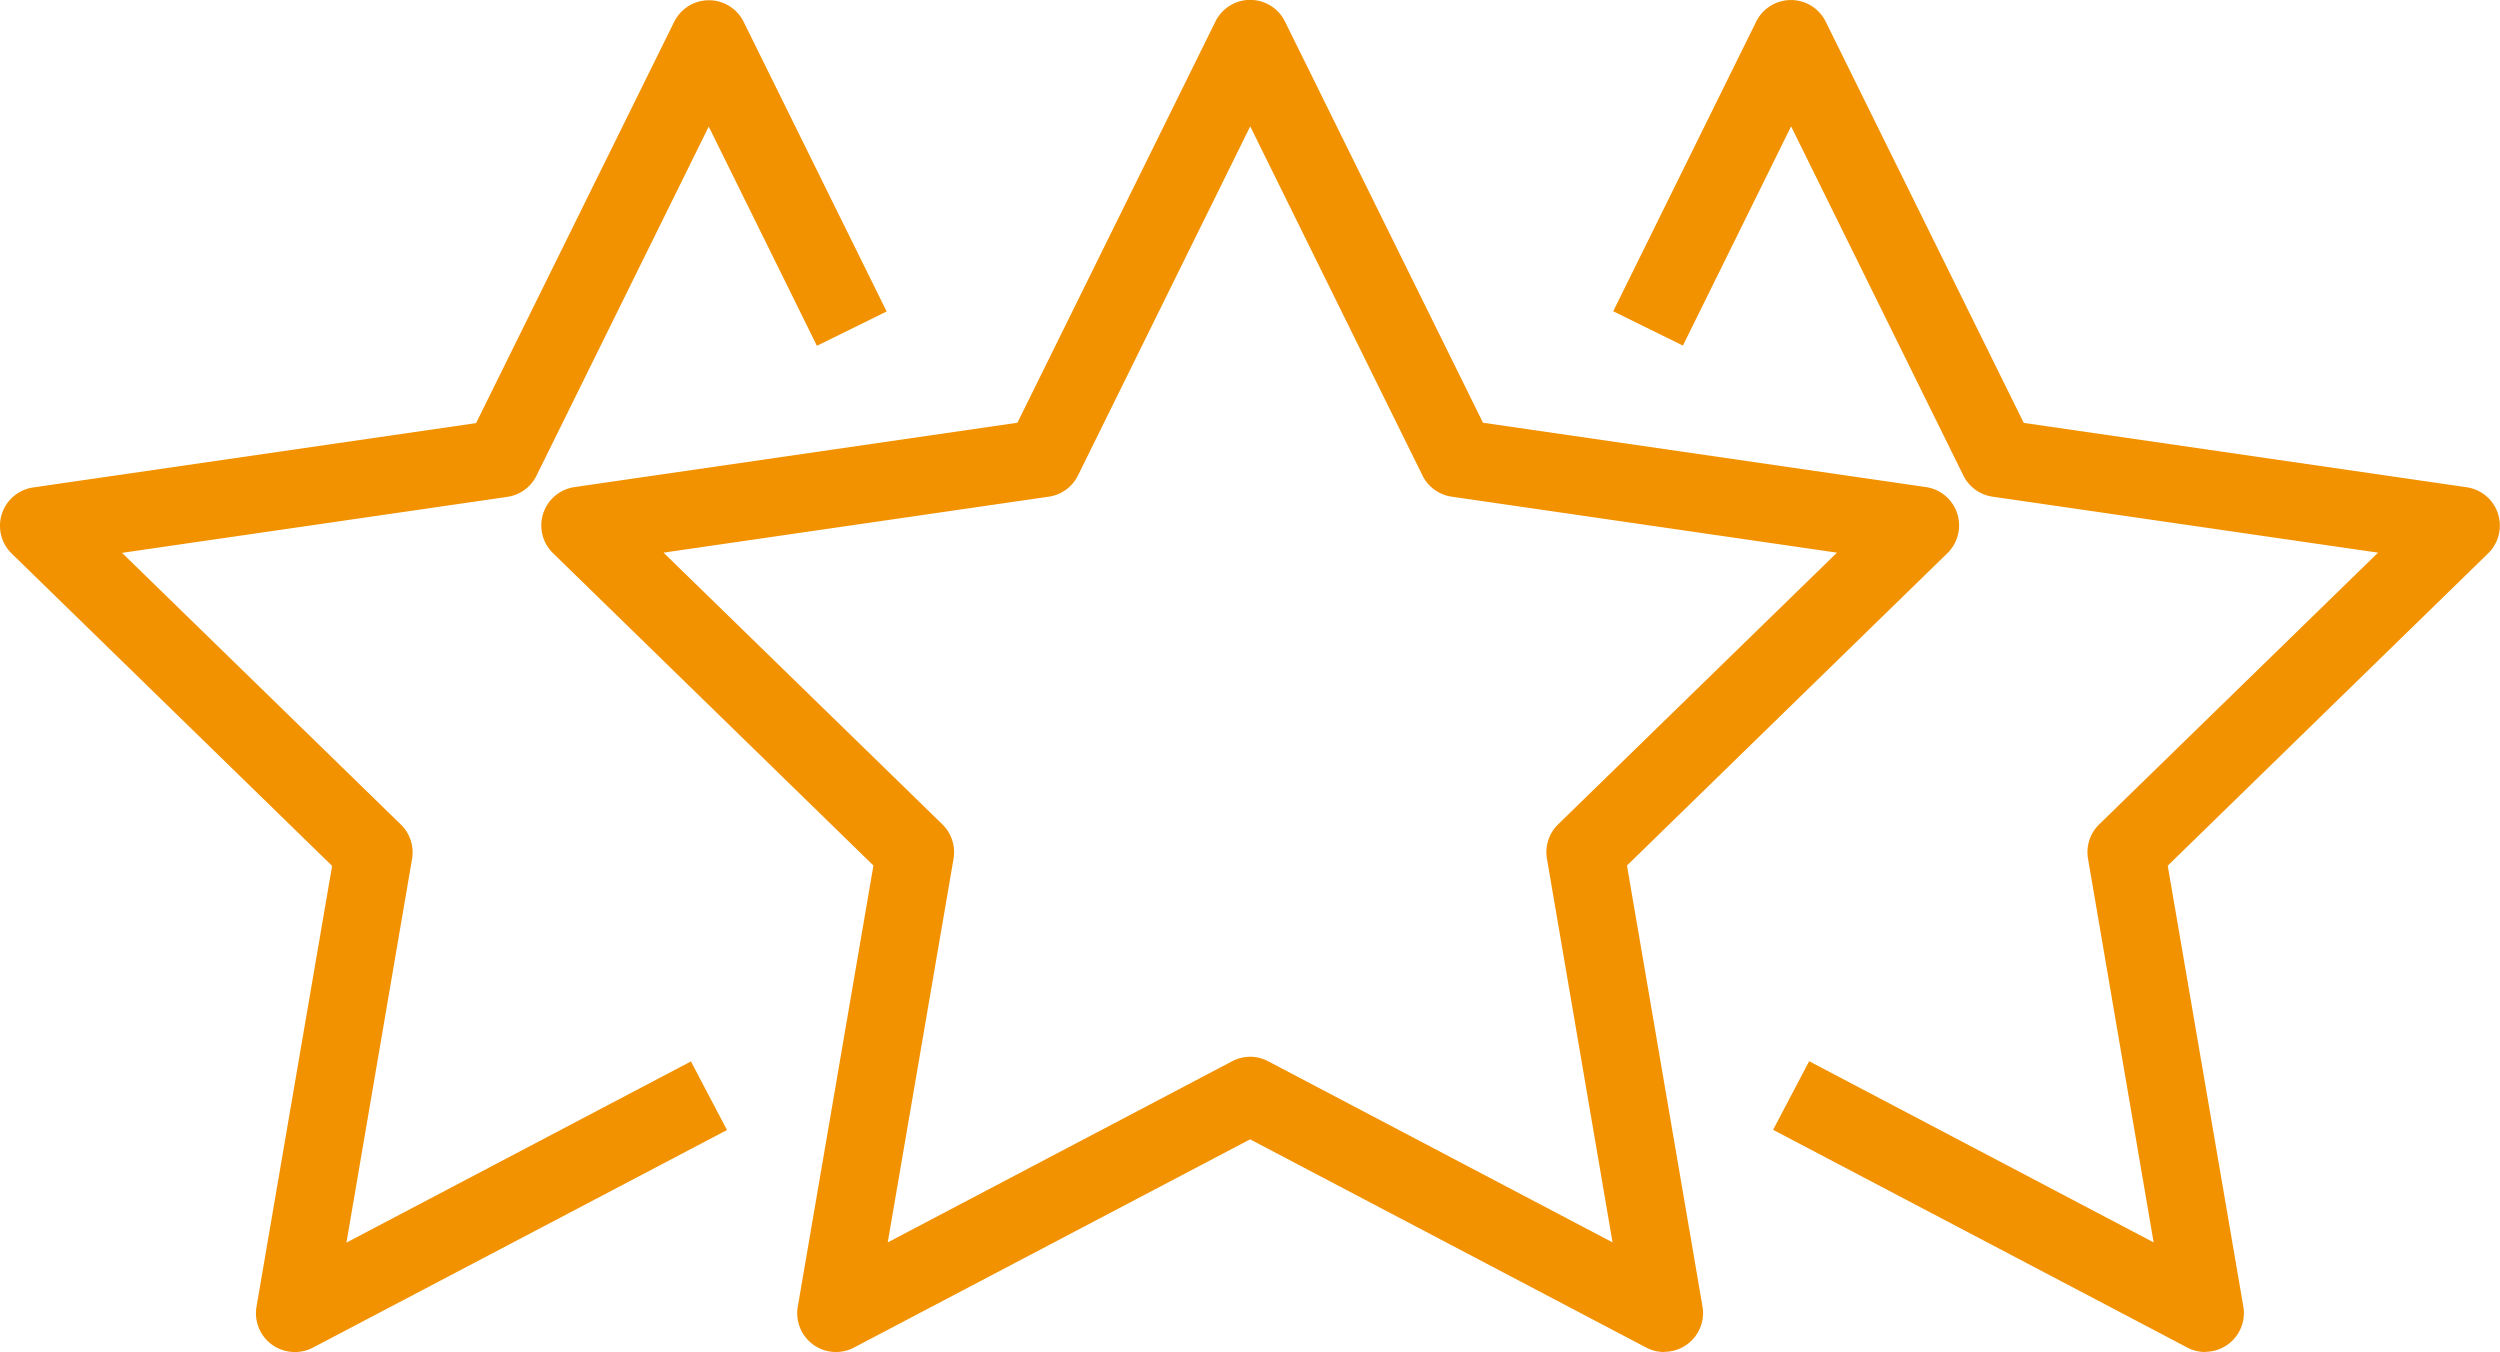
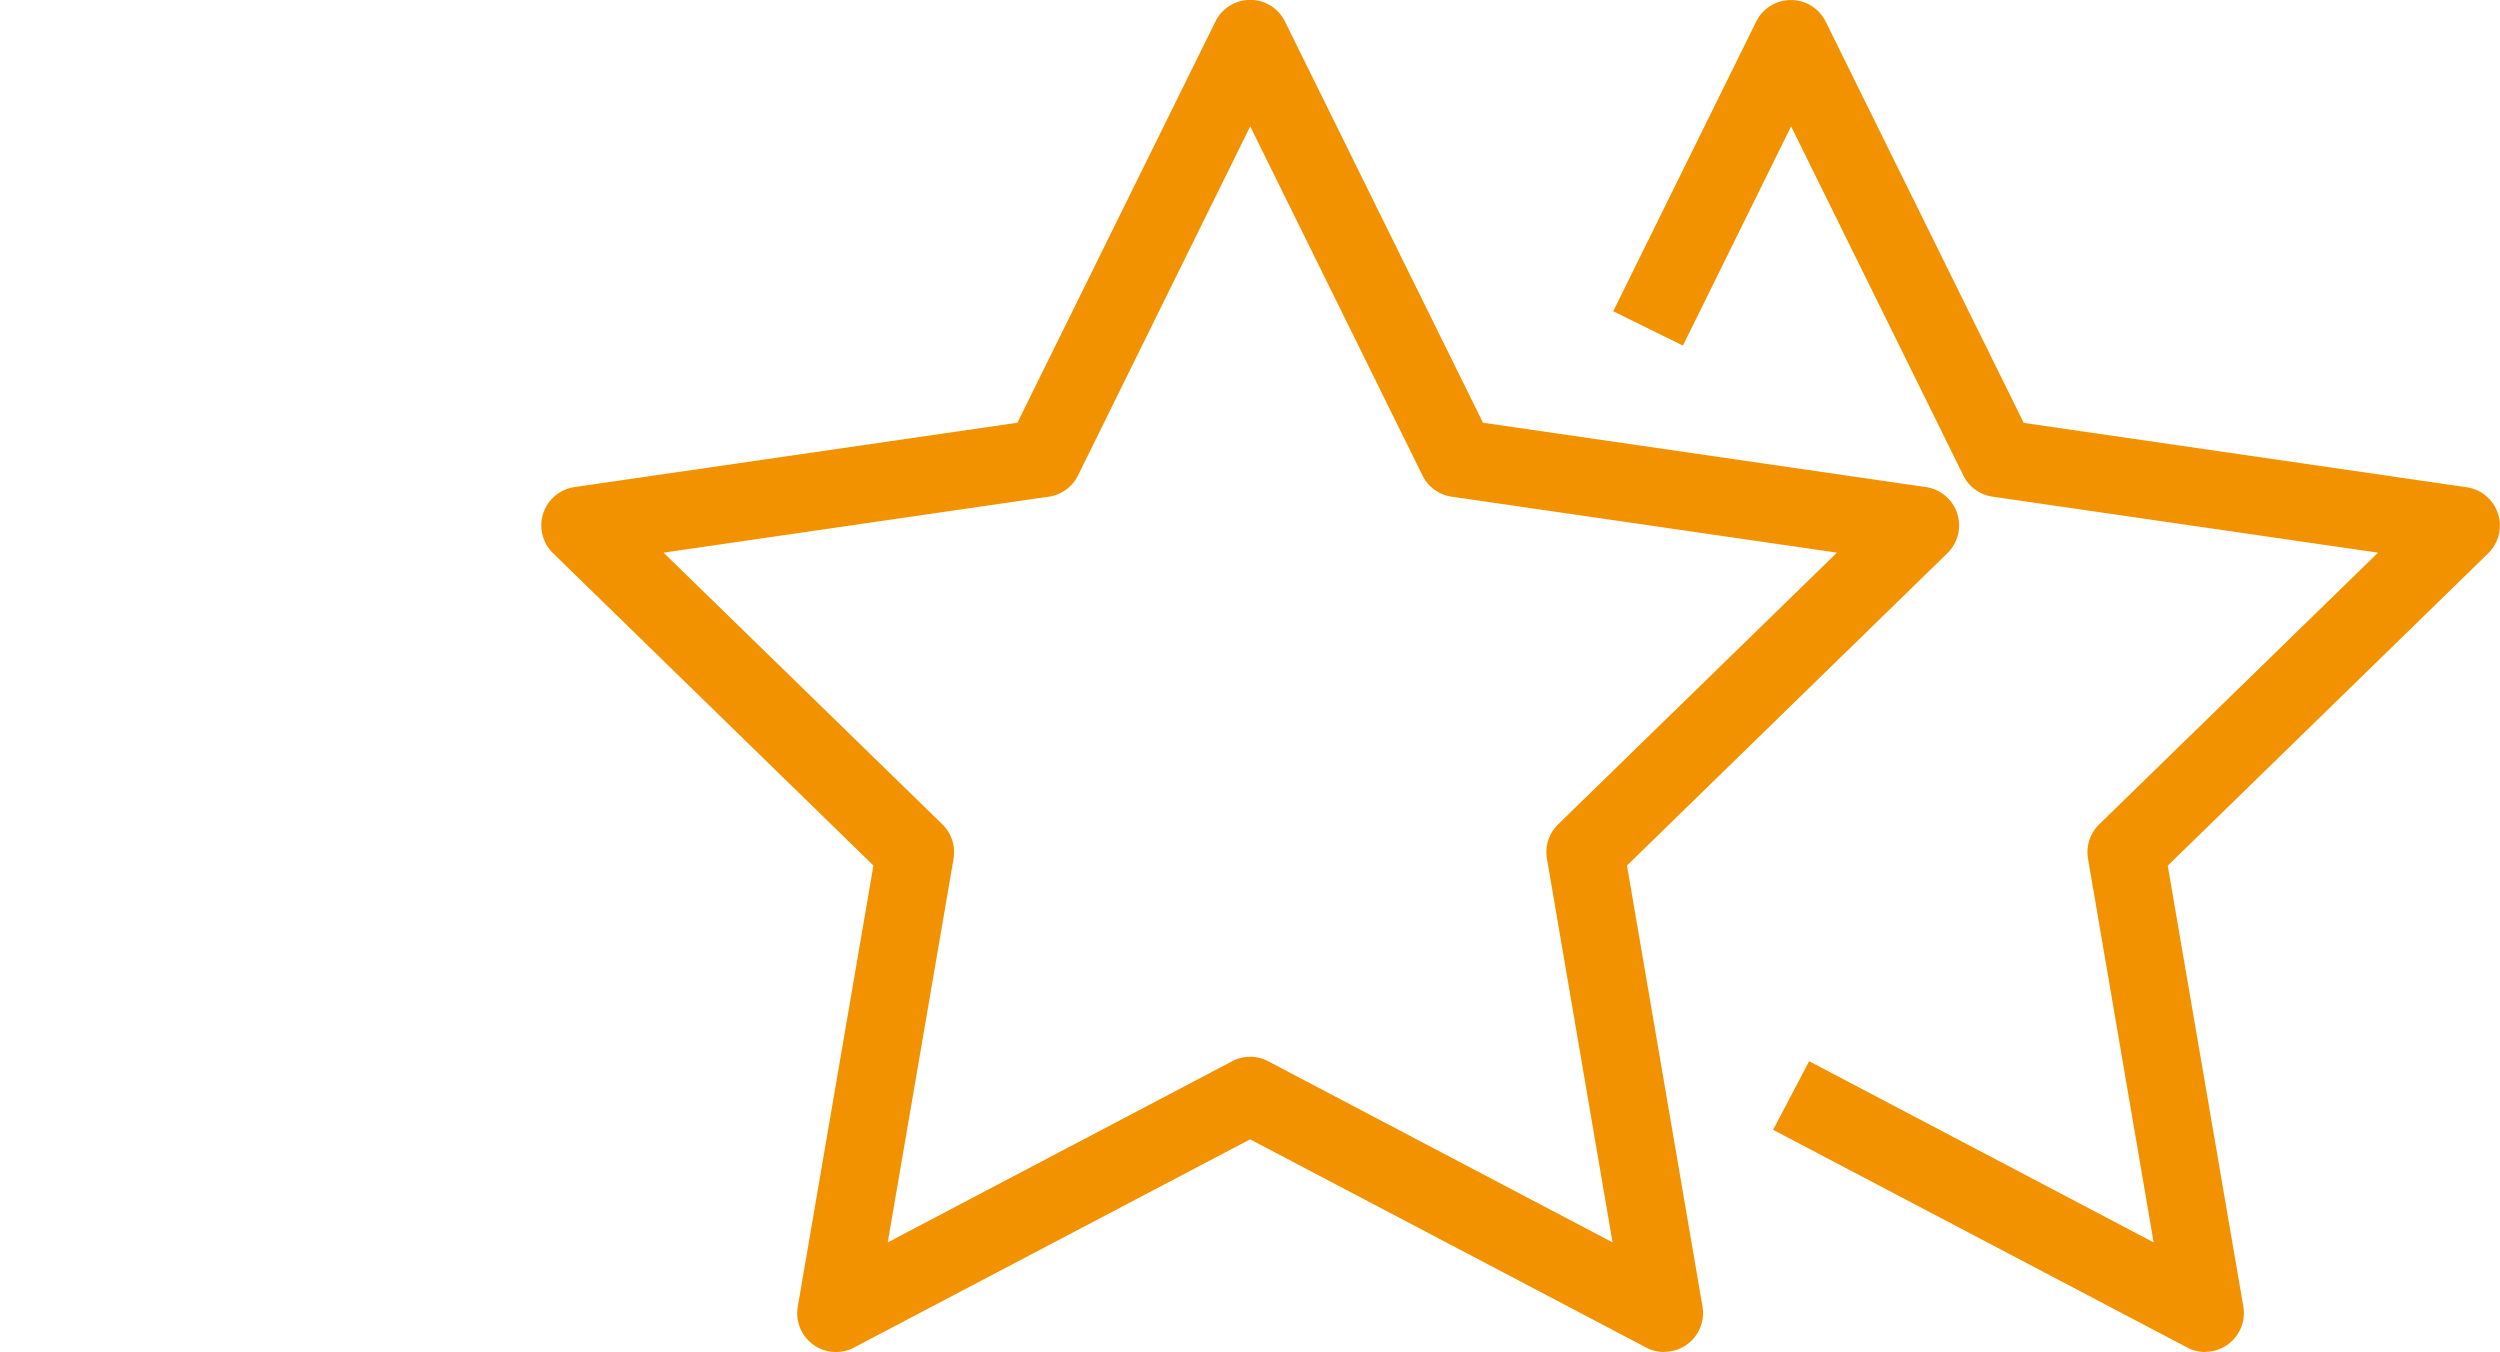
<svg xmlns="http://www.w3.org/2000/svg" width="60.961" height="32.968" viewBox="0 0 60.961 32.968">
  <g id="Grupo_730" data-name="Grupo 730" transform="translate(-805.753 -271.316)">
    <g id="Grupo_727" data-name="Grupo 727" transform="translate(818.953 271.316)">
      <path id="Trazado_1947" data-name="Trazado 1947" d="M861.066,304.284a.938.938,0,0,1-.44-.109l-9.658-5.077-9.658,5.077a.945.945,0,0,1-1.371-1l1.844-10.754-7.813-7.616a.945.945,0,0,1,.524-1.612l10.8-1.569,4.829-9.784a.945.945,0,0,1,.847-.527h0a.945.945,0,0,1,.848.527l4.829,9.784,10.8,1.569a.945.945,0,0,1,.524,1.612l-7.813,7.616L862,303.179a.945.945,0,0,1-.931,1.1Zm-10.1-7.2a.945.945,0,0,1,.44.109l8.4,4.418-1.6-9.357a.947.947,0,0,1,.272-.836l6.8-6.626-9.395-1.365a.944.944,0,0,1-.712-.517l-4.2-8.513-4.2,8.513a.943.943,0,0,1-.711.517l-9.395,1.365,6.8,6.626a.949.949,0,0,1,.272.836l-1.605,9.357,8.4-4.418A.945.945,0,0,1,850.968,297.085Z" transform="translate(-833.685 -271.316)" fill="#f39200" />
    </g>
    <g id="Grupo_728" data-name="Grupo 728" transform="translate(805.753 271.316)">
-       <path id="Trazado_1948" data-name="Trazado 1948" d="M812.939,304.284a.945.945,0,0,1-.932-1.1l1.844-10.754-7.813-7.616a.945.945,0,0,1,.524-1.612l10.8-1.569,4.83-9.784a.945.945,0,0,1,.847-.527h0a.945.945,0,0,1,.848.527l3.486,7.062-1.7.837-2.638-5.346-4.2,8.513a.942.942,0,0,1-.711.517l-9.395,1.365,6.8,6.626a.946.946,0,0,1,.272.836l-1.6,9.357,8.4-4.418.879,1.673-10.1,5.308A.938.938,0,0,1,812.939,304.284Z" transform="translate(-805.753 -271.316)" fill="#f39200" />
-     </g>
+       </g>
    <g id="Grupo_729" data-name="Grupo 729" transform="translate(845.097 271.316)">
      <path id="Trazado_1949" data-name="Trazado 1949" d="M903.44,304.284a.937.937,0,0,1-.439-.109l-10.1-5.309.879-1.673,8.4,4.418-1.6-9.357a.946.946,0,0,1,.272-.836l6.8-6.626-9.4-1.365a.944.944,0,0,1-.712-.517l-4.2-8.513-2.638,5.346-1.7-.837,3.486-7.062a.945.945,0,0,1,.848-.527h0a.945.945,0,0,1,.848.527l4.829,9.784,10.8,1.569a.945.945,0,0,1,.524,1.612l-7.813,7.616,1.844,10.754a.945.945,0,0,1-.932,1.1Z" transform="translate(-889.009 -271.316)" fill="#f39200" />
    </g>
  </g>
</svg>